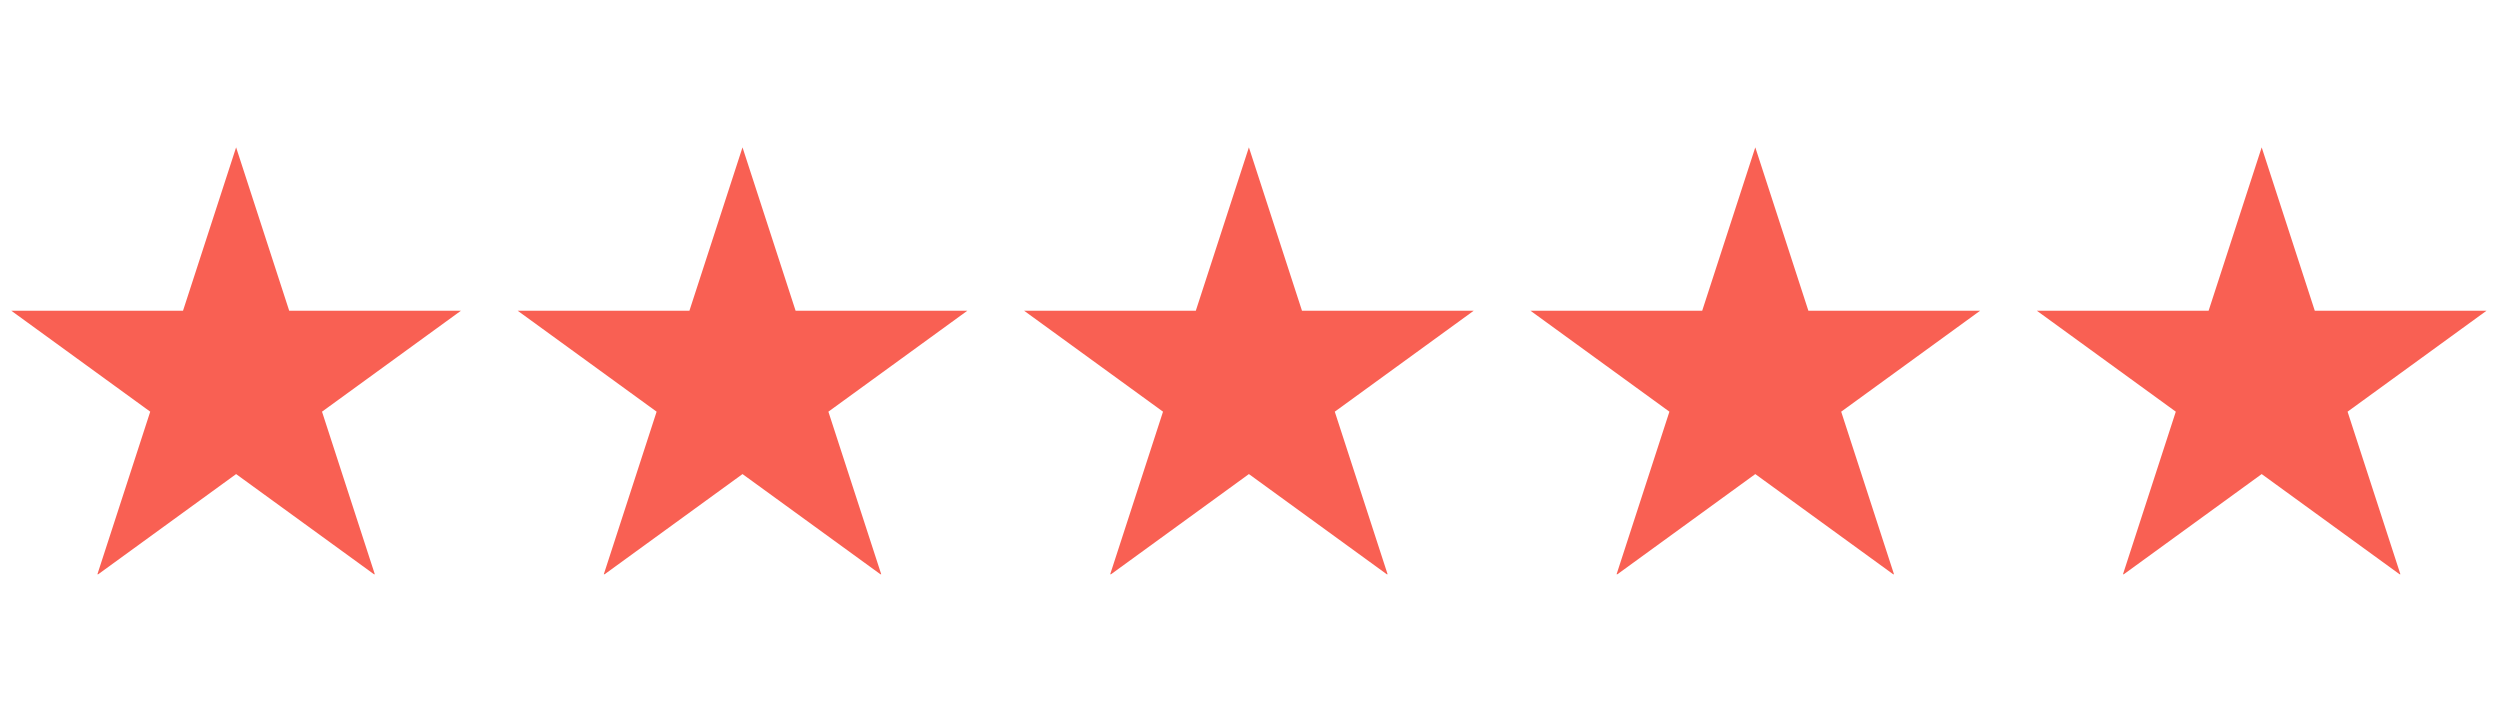
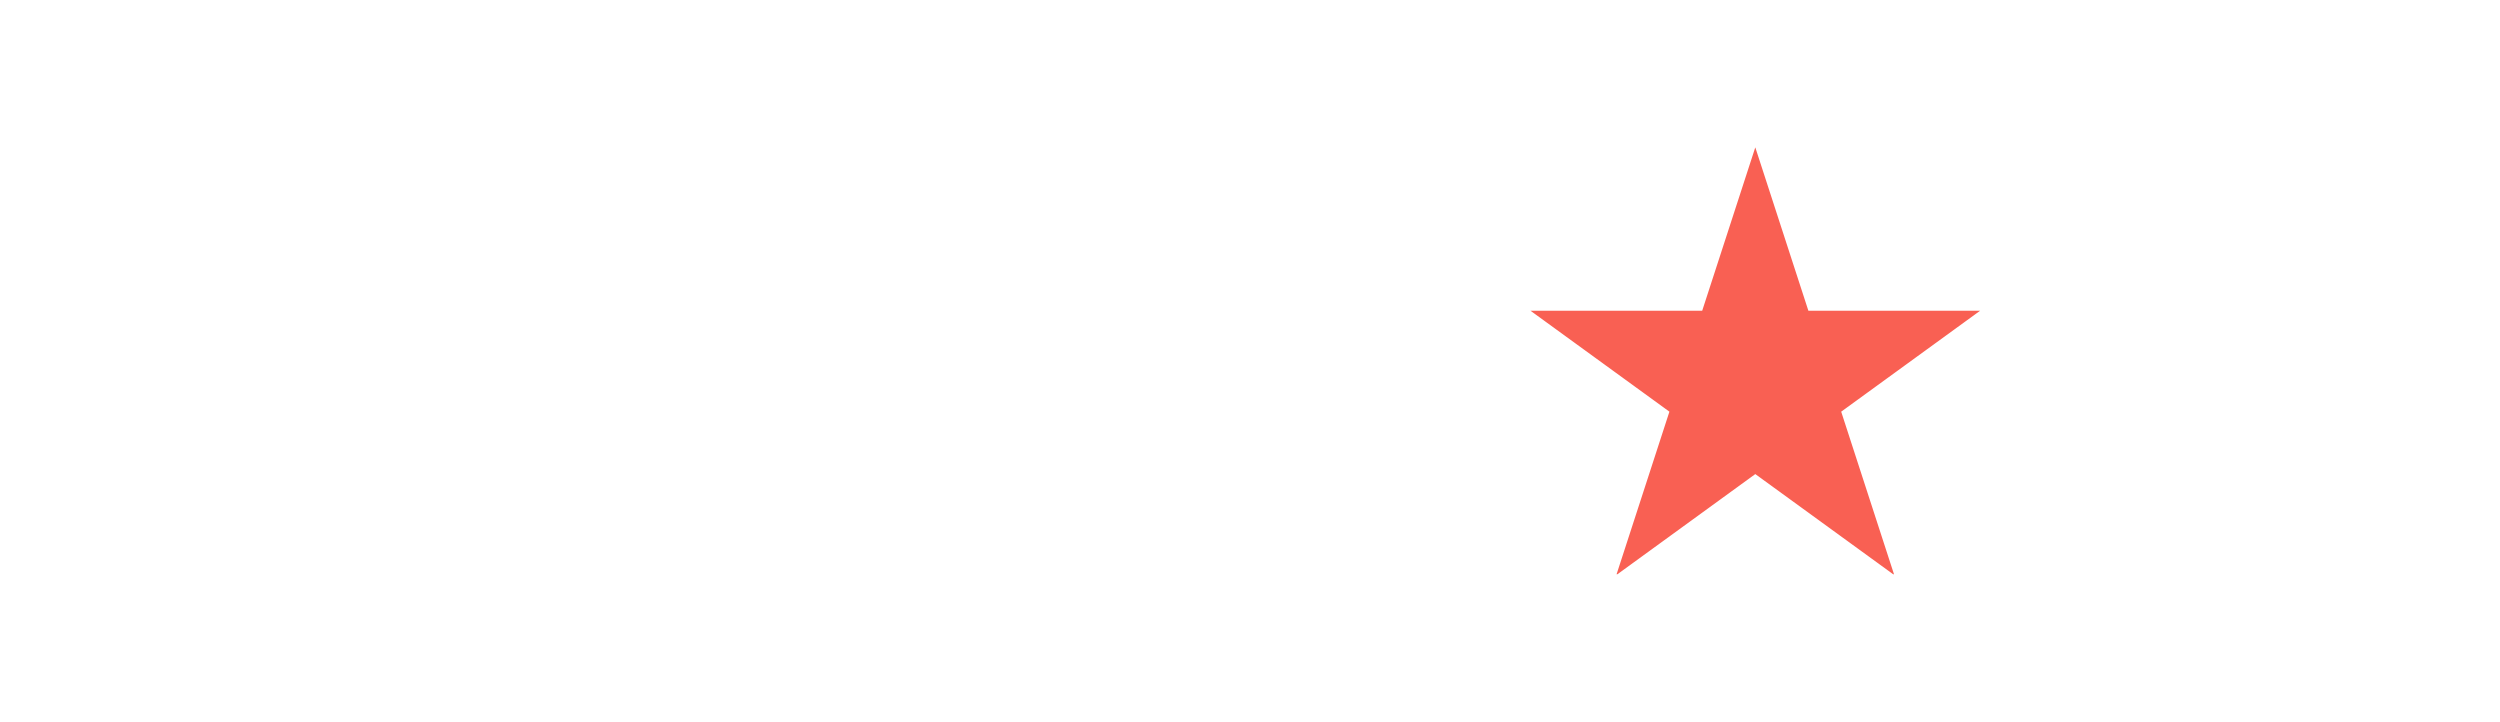
<svg xmlns="http://www.w3.org/2000/svg" width="1135" zoomAndPan="magnify" viewBox="0 0 851.25 246" height="328" preserveAspectRatio="xMidYMid meet" version="1.0">
  <defs>
    <clipPath id="62a7fec83e">
      <path d="M 176 50.176 L 330 50.176 L 330 195.547 L 176 195.547 Z M 176 50.176 " clip-rule="nonzero" />
    </clipPath>
    <clipPath id="ac091e6190">
      <path d="M 348 50.176 L 502 50.176 L 502 195.547 L 348 195.547 Z M 348 50.176 " clip-rule="nonzero" />
    </clipPath>
    <clipPath id="620f52a41e">
      <path d="M 521 50.176 L 674.727 50.176 L 674.727 195.547 L 521 195.547 Z M 521 50.176 " clip-rule="nonzero" />
    </clipPath>
    <clipPath id="3cea71c6b5">
-       <path d="M 693.27 50.176 L 846.664 50.176 L 846.664 195.547 L 693.27 195.547 Z M 693.27 50.176 " clip-rule="nonzero" />
-     </clipPath>
+       </clipPath>
    <clipPath id="05f527196a">
      <path d="M 3.836 50.176 L 157 50.176 L 157 195.547 L 3.836 195.547 Z M 3.836 50.176 " clip-rule="nonzero" />
    </clipPath>
  </defs>
  <g clip-path="url(#62a7fec83e)">
-     <path fill="#f96053" d="M 270.898 105.797 L 252.824 50.176 L 234.75 105.797 L 176.258 105.797 L 223.578 140.176 L 205.508 195.801 L 252.824 161.422 L 300.145 195.801 L 282.066 140.176 L 329.387 105.797 L 270.898 105.797 " fill-opacity="1" fill-rule="nonzero" />
-   </g>
+     </g>
  <g clip-path="url(#ac091e6190)">
-     <path fill="#f96053" d="M 443.324 105.797 L 425.25 50.176 L 407.176 105.797 L 348.691 105.797 L 396.008 140.176 L 377.934 195.801 L 425.25 161.422 L 472.566 195.801 L 454.492 140.176 L 501.809 105.797 L 443.324 105.797 " fill-opacity="1" fill-rule="nonzero" />
-   </g>
+     </g>
  <g clip-path="url(#620f52a41e)">
    <path fill="#f96053" d="M 615.75 105.797 L 597.676 50.176 L 579.602 105.797 L 521.117 105.797 L 568.434 140.176 L 550.359 195.801 L 597.676 161.422 L 644.992 195.801 L 626.926 140.176 L 674.242 105.797 L 615.75 105.797 " fill-opacity="1" fill-rule="nonzero" />
  </g>
  <g clip-path="url(#3cea71c6b5)">
    <path fill="#f96053" d="M 846.664 105.797 L 788.18 105.797 L 770.105 50.176 L 752.031 105.797 L 693.539 105.797 L 740.859 140.176 L 722.789 195.801 L 770.105 161.422 L 817.422 195.801 L 799.348 140.176 L 846.664 105.797 " fill-opacity="1" fill-rule="nonzero" />
  </g>
  <g clip-path="url(#05f527196a)">
-     <path fill="#f96053" d="M 98.469 105.797 L 80.395 50.176 L 62.32 105.797 L 3.836 105.797 L 51.152 140.176 L 33.078 195.801 L 80.395 161.422 L 127.711 195.801 L 109.645 140.176 L 156.961 105.797 L 98.469 105.797 " fill-opacity="1" fill-rule="nonzero" />
-   </g>
+     </g>
</svg>